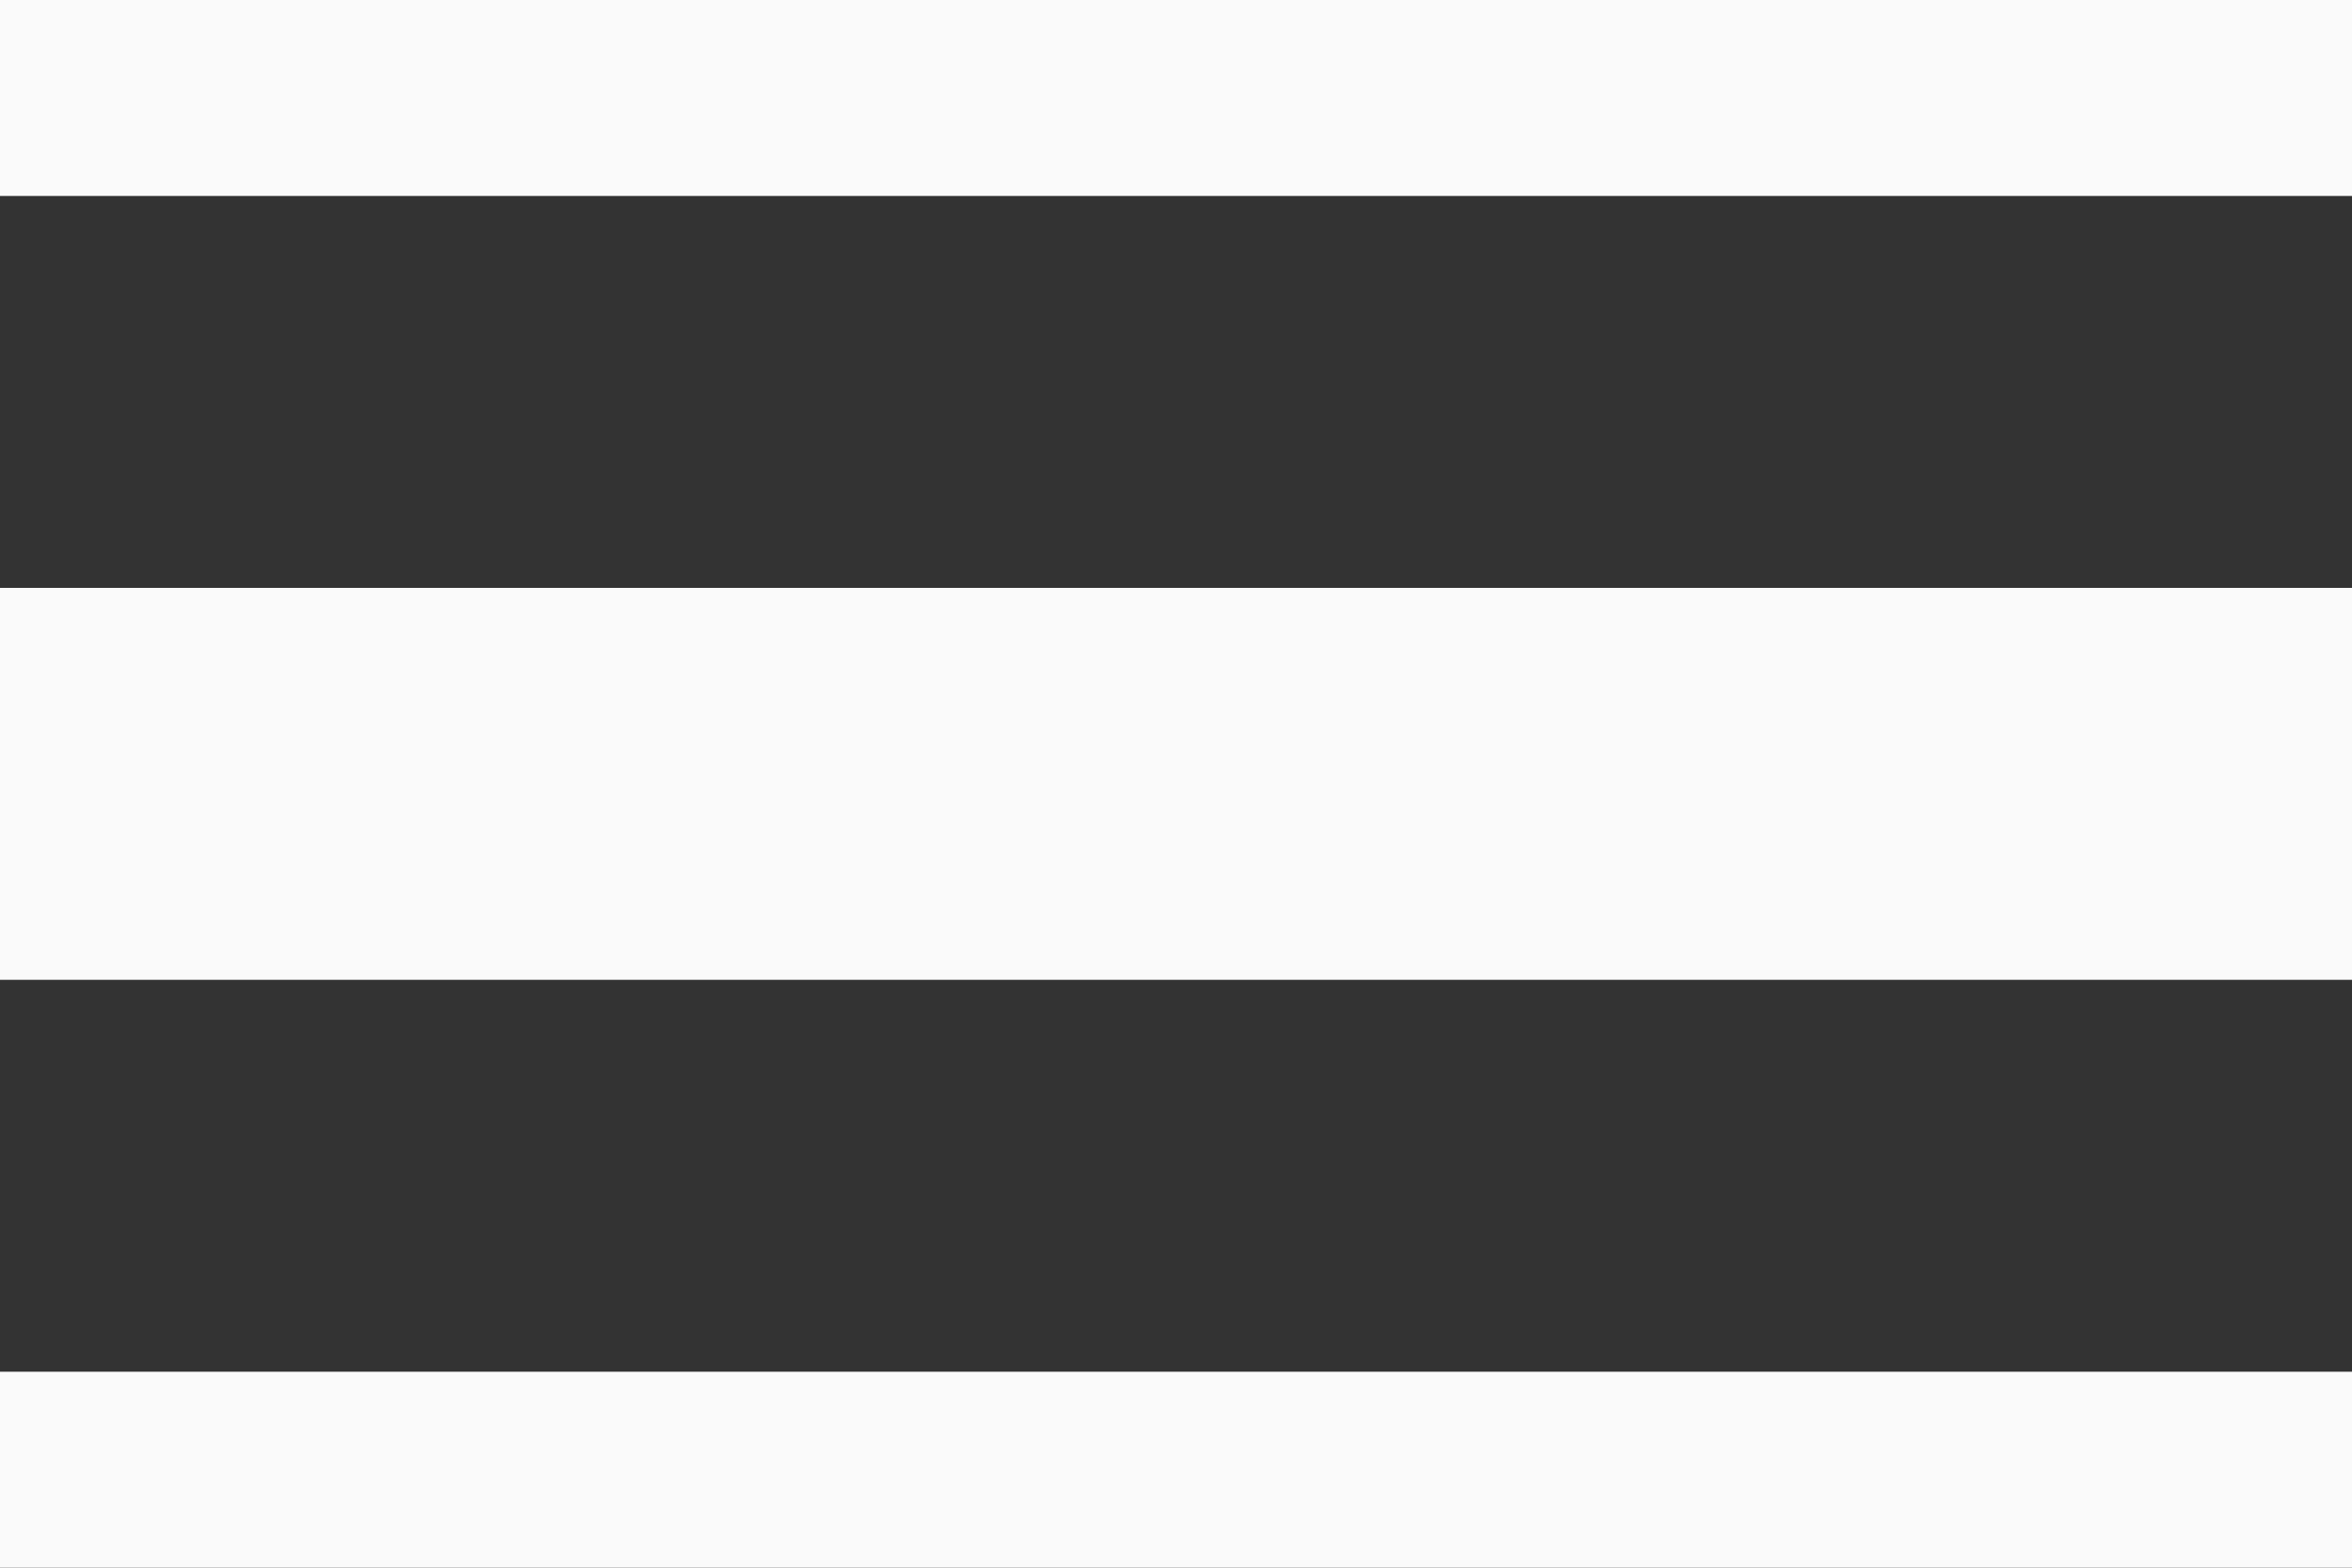
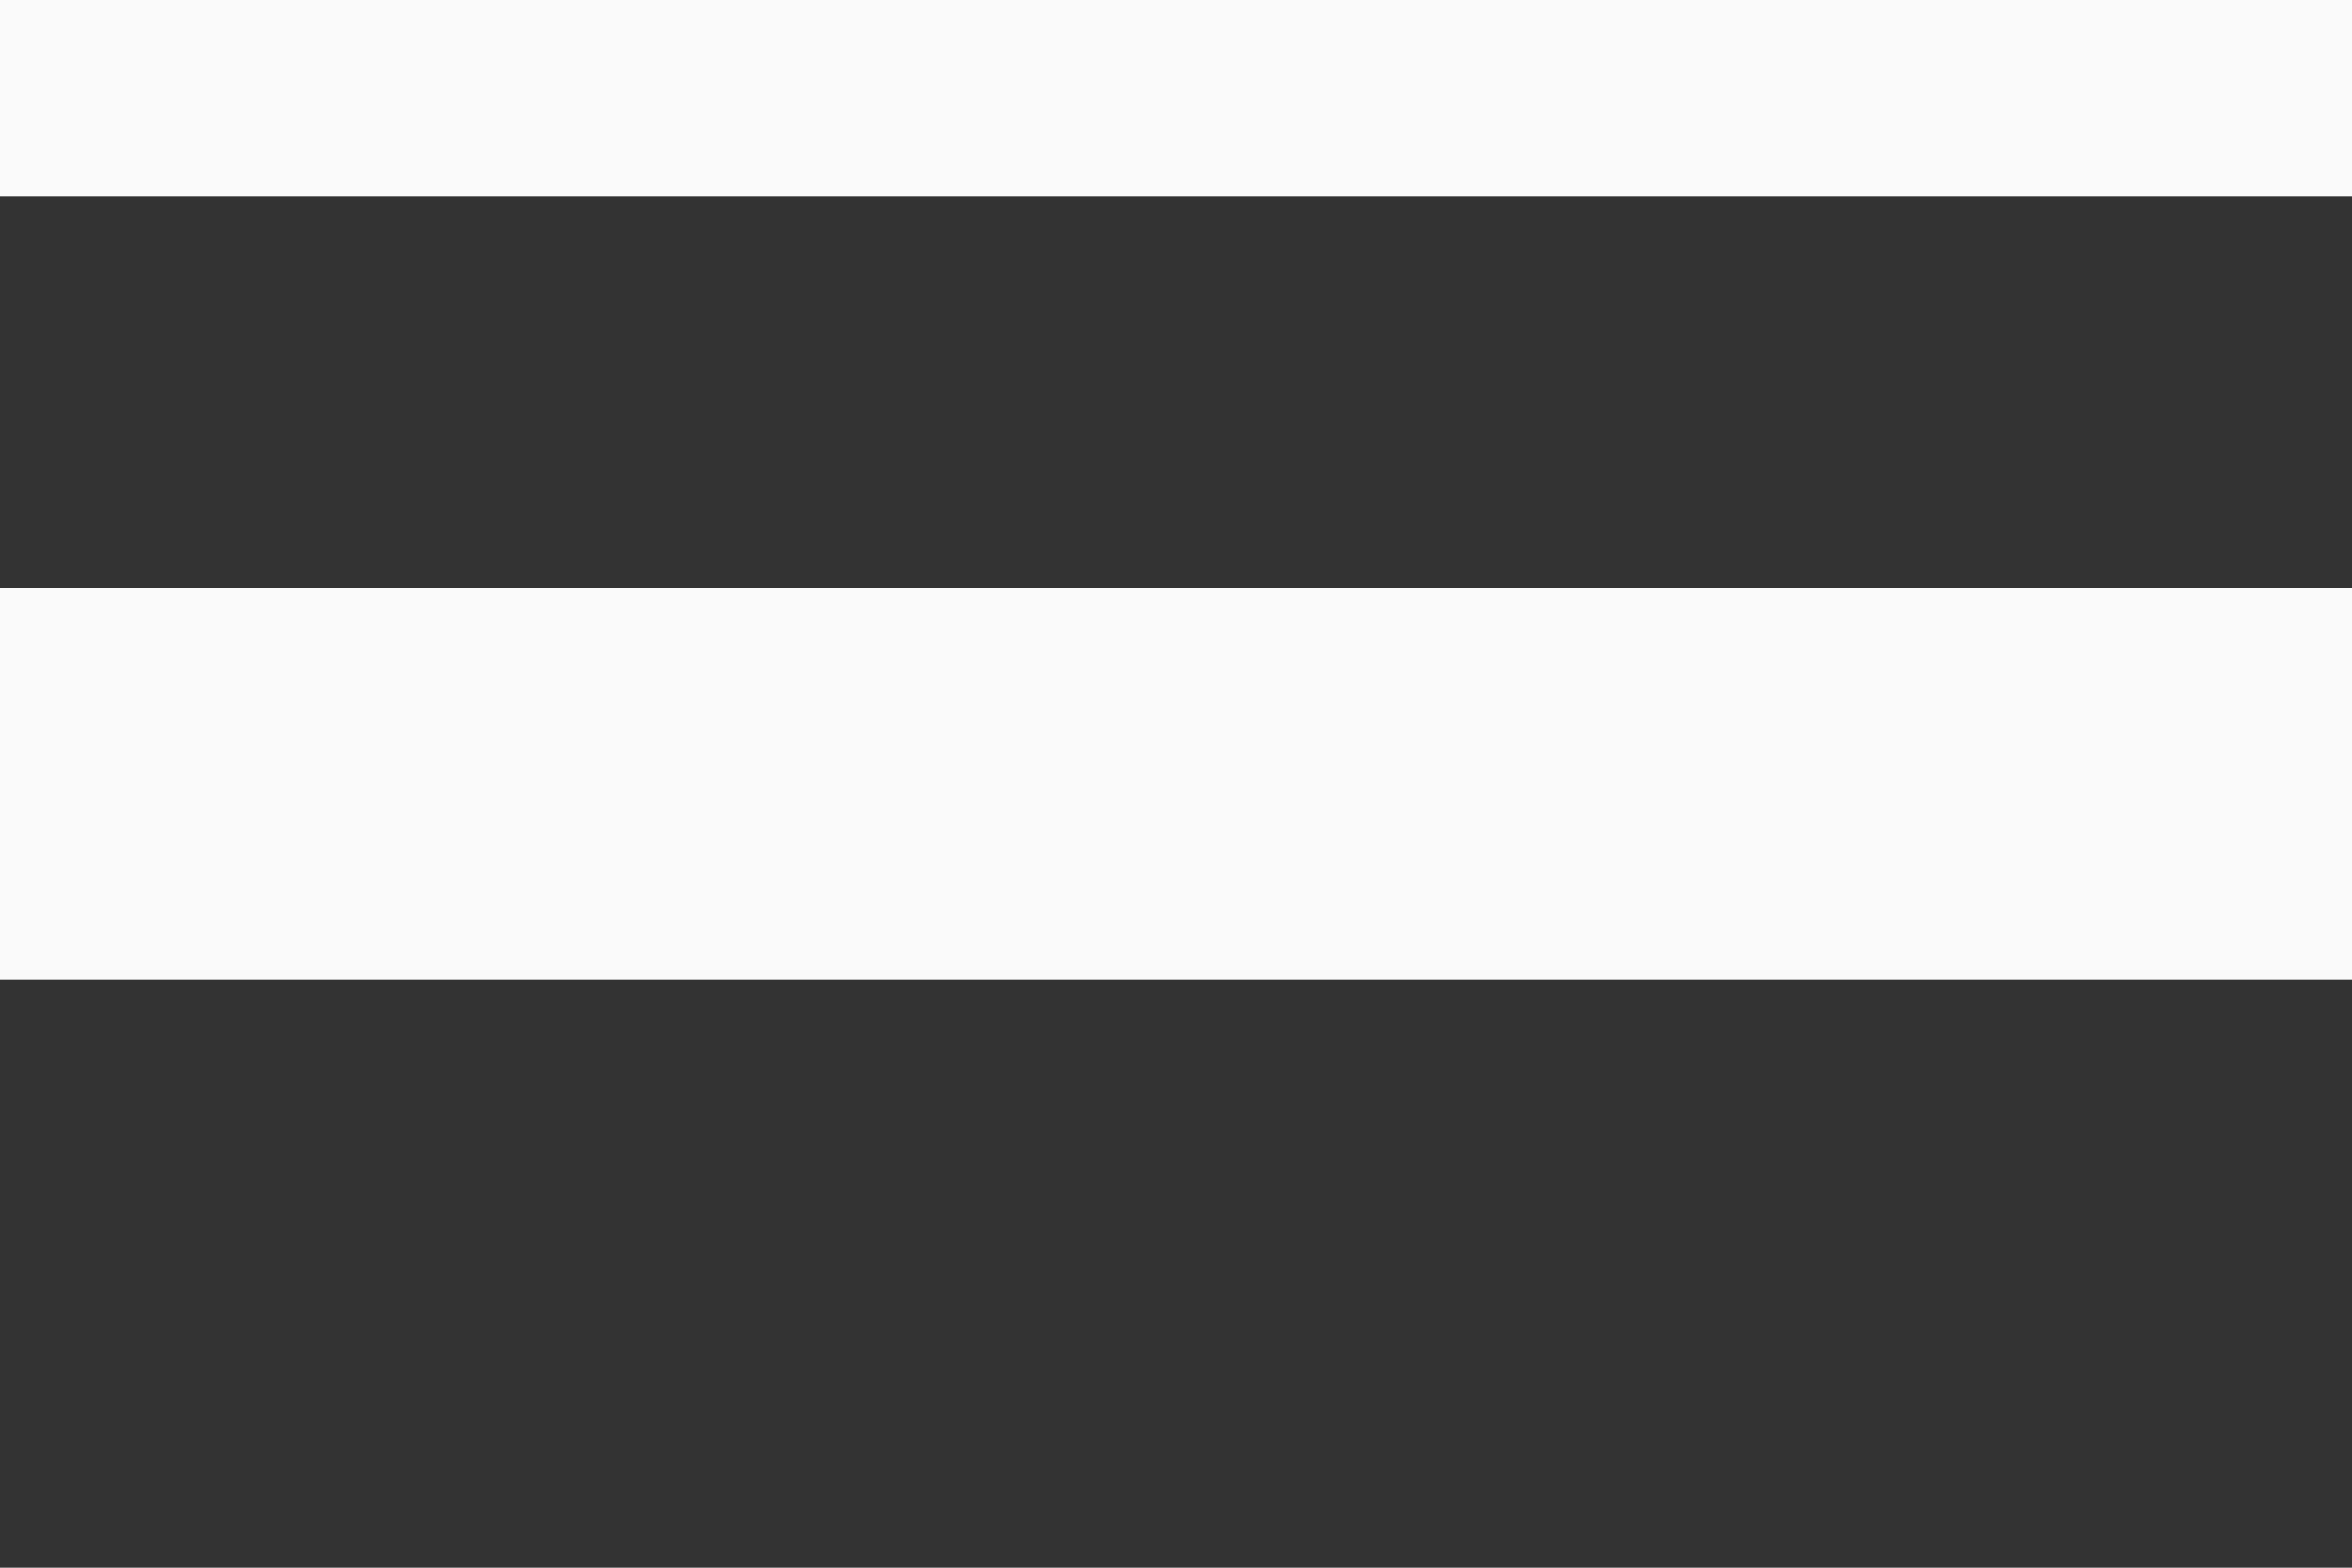
<svg xmlns="http://www.w3.org/2000/svg" width="24" height="16" viewBox="0 0 24 16" fill="none">
  <rect x="0" y="0" width="24" height="16" fill="#333333" stroke="none" />
  <rect width="24" height="2" fill="#FAFAFA" />
  <rect y="6" width="24" height="4" fill="#FAFAFA" />
-   <rect y="14" width="24" height="2" fill="#FAFAFA" />
</svg>